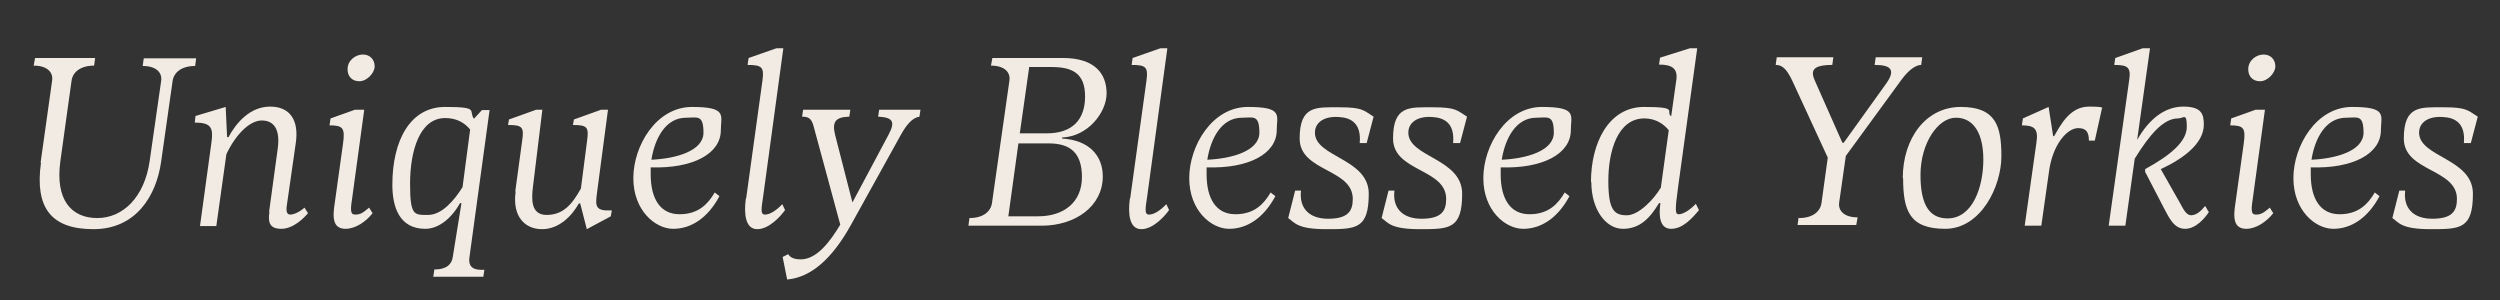
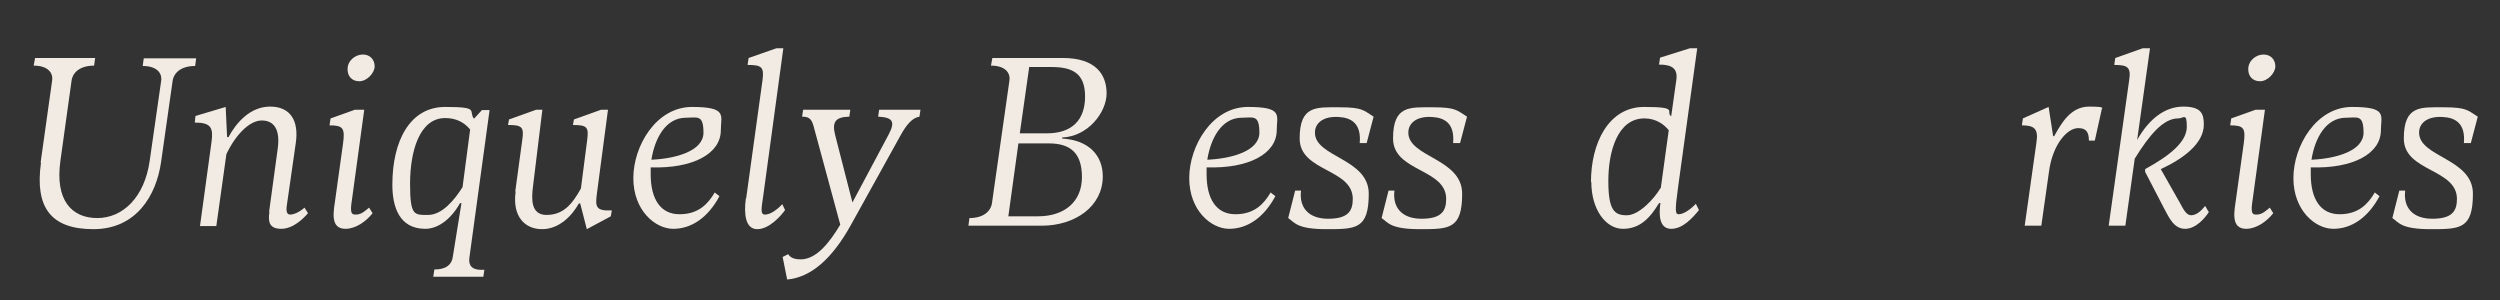
<svg xmlns="http://www.w3.org/2000/svg" id="Layer_1" data-name="Layer 1" viewBox="0 0 720 86.4">
  <rect x="0" y="0" width="720" height="86.4" fill="#333333" stroke="none" />
  <defs>
    <style>      .cls-1 {        isolation: isolate;      }      .cls-2 {        fill: #f1ebe4;        stroke-width: 0px;      }    </style>
  </defs>
  <g class="cls-1">
    <g class="cls-1">
      <path class="cls-2" d="M11.7,46.8l3.3-23.5c.4-2.4-1.3-4.4-5.3-4.4l.4-2.2h17.3l-.3,2.2c-4.1,0-6.2,2-6.5,4.4l-3.2,23c-1.6,11.3,3.2,16.5,10.6,16.5s13.6-6,15.1-16.4l3.3-23c.4-2.4-1.3-4.4-5.3-4.4l.3-2.2h15.1l-.3,2.2c-4.1,0-6.2,2-6.5,4.4l-3.3,23.2c-1.4,9.9-7.3,19.4-19.5,19.4s-16.9-6.2-15.1-19.1Z" />
      <path class="cls-2" d="M77.5,61l2.5-18.3c.7-5.3-1-8-4.6-8s-7.6,4.2-10.2,9.7l-2.9,20.7h-4.7l3.3-24.1c.6-4.2-.1-5.7-4.8-5.7l.2-1.9,8.7-2.6.4,8.7h.4c2.2-4.1,6.2-8.8,12-8.8s8.3,4,7.4,10.4l-2.6,18.1c-.3,2,.2,2.6,1,2.6s2.4-.5,4.1-2l1,1.6c-1,1.2-4.1,4.5-7.7,4.5s-3.8-2.2-3.4-4.9Z" />
      <path class="cls-2" d="M96.6,57.1l2.2-15.8c.6-4.4,0-5.2-3.9-5.2l.3-2,7-2.5h2.7l-3.4,24.9c-.6,3.9-.7,5.3.8,5.3s2.2-.5,4-2l1,1.6c-1.8,2.3-4.8,4.5-7.8,4.5-4.6,0-3.4-5.2-2.9-8.8ZM100.1,19.9c0-2.5,2.3-4.2,4.4-4.2s3.4,1.5,3.4,3.4-2.2,4.3-4.4,4.3-3.4-1.5-3.4-3.4Z" />
      <path class="cls-2" d="M124.8,79.6l.3-2c1.3,0,4.8-.1,5.3-3.6l2.5-15.5h-.4c-2.9,5.1-6.7,7.4-10,7.4-7.5,0-9.5-6.3-9.5-12.7,0-12.7,5.1-22.4,15.2-22.4s6.6,1.1,8.3,3.4l2.3-2.5h2.2l-5.8,42.4c-.6,4,3.1,3.6,4.3,3.6l-.3,2h-14.5ZM133.2,54l2.2-16.7c-1.8-2.2-4.2-3.3-7.2-3.3-7.4,0-10.1,9.6-10.1,18.9s1.2,9,5.2,9,7.6-4.3,9.9-8Z" />
      <path class="cls-2" d="M148.4,55.1l2-14.7c.6-3.9-.1-4.4-4.1-4.4l.3-1.6,7.8-2.8h1.8l-2.7,22.1c-.4,3.3-.8,8.2,3.9,8.2s7.3-2.9,9.9-7.6l1.8-13.9c.5-3.8,0-4.4-4.1-4.4l.3-1.6,7.8-2.8h2l-3.2,24.2c-.5,3.8-.3,5,4.3,4.8l-.3,1.7-6.9,3.7-1.9-7.4h-.4c-2,3.6-5.7,7.4-10.6,7.4s-8.6-3.6-7.6-10.8Z" />
      <path class="cls-2" d="M205.8,55.4l1.4,1.1c-3.3,6.2-8.1,9.4-13.3,9.4s-11.5-5.3-11.5-14.6,6.6-20.5,16.9-20.5,8.3,2.5,8.3,6.7c0,6.7-7.9,11.1-20.2,10.7,0,.7,0,1.3,0,2,0,7.1,2.8,11.5,8.3,11.5s8.2-3,10.1-6.2ZM187.6,46c7-.3,15-2.5,15-7.8s-1.8-4.3-5-4.3c-5.9,0-9,5.9-10,12.1Z" />
    </g>
    <g class="cls-1">
      <path class="cls-2" d="M214.9,57.1l4.7-34c.5-3.8-.2-4.4-4.3-4.4l.3-2,8-2.8h2l-5.8,42.6c-.5,3.4-.9,5.3.5,5.3s3.2-1.1,5-3l.8,1.7c-1.3,1.8-4.6,5.5-8,5.5s-3.9-4.3-3.3-8.8Z" />
    </g>
    <g class="cls-1">
      <path class="cls-2" d="M253.2,31.6h11.9l-.3,2c-2,.3-3.7,2.2-5.5,5.5l-14.3,25.8c-5.4,9.7-11.5,15-18.3,15.6l-1.3-6.5,1.6-.8c.7,1.2,2.2,1.5,3.6,1.5,4.6,0,8.4-5,11.4-10l-7.7-28.4c-.6-2.3-1.6-2.7-3.3-2.7l.3-2h13.6l-.3,2c-4,.1-5,1.5-4.1,5.2l5,19.5,10.4-19.5c2.1-3.9,1.1-5-3-5.2l.3-2Z" />
      <path class="cls-2" d="M305.8,39.9c7.8.4,11.8,4.9,11.8,10.9,0,8.6-7.9,14.2-17.6,14.2h-21.1l.3-2.2c4.1,0,6.2-2,6.5-4.4l5-35.1c.4-2.4-1.3-4.4-5.3-4.4l.4-2.2h20.3c9.5,0,12.6,4.8,12.6,10.2s-5.3,12.4-12.8,12.7v.4ZM298.9,62.3c7.8,0,12.7-4.3,12.7-11.3s-3.4-9.7-9.5-9.7h-8.8l-2.9,21h8.5ZM296.4,19.4l-2.7,19h7.8c7.4,0,11-4,11-10.6s-3.5-8.5-9.7-8.5h-6.5Z" />
-       <path class="cls-2" d="M325.5,57.1l4.7-34c.5-3.8-.2-4.4-4.3-4.4l.3-2,8-2.8h2l-5.8,42.6c-.5,3.4-.9,5.3.5,5.3s3.2-1.1,5-3l.8,1.7c-1.3,1.8-4.6,5.5-8,5.5s-3.9-4.3-3.3-8.8Z" />
      <path class="cls-2" d="M365.9,55.4l1.4,1.1c-3.3,6.2-8.1,9.4-13.3,9.4s-11.5-5.3-11.5-14.6,6.6-20.5,16.9-20.5,8.3,2.5,8.3,6.7c0,6.7-7.9,11.1-20.2,10.7,0,.7,0,1.3,0,2,0,7.1,2.8,11.5,8.3,11.5s8.2-3,10.1-6.2ZM347.7,46c7-.3,15-2.5,15-7.8s-1.8-4.3-5-4.3c-5.9,0-9,5.9-10,12.1Z" />
      <path class="cls-2" d="M371,62.8l2-7.9h1.7c-.6,4.8,2.1,8.1,7.8,8.1s7.1-2.2,7.1-5.7c0-8.8-15.3-7.8-15.3-17.4s4.8-9,11.5-9,6.9.9,9.8,2.7l-2,7.6h-2c.5-5.7-2.5-7.3-6-7.5-4.3-.3-6.9,1.6-6.9,4.5,0,7.1,15.5,7.4,15.5,17.6s-3.7,10.2-12.2,10.2-9.1-1.9-11-3.2Z" />
      <path class="cls-2" d="M397.9,62.8l2-7.9h1.7c-.6,4.8,2.1,8.1,7.8,8.1s7.1-2.2,7.1-5.7c0-8.8-15.3-7.8-15.3-17.4s4.8-9,11.5-9,6.9.9,9.8,2.7l-2,7.6h-2c.5-5.7-2.5-7.3-6-7.5-4.3-.3-6.9,1.6-6.9,4.5,0,7.1,15.5,7.4,15.5,17.6s-3.7,10.2-12.2,10.2-9.1-1.9-11-3.2Z" />
-       <path class="cls-2" d="M450.6,55.4l1.4,1.1c-3.3,6.2-8.1,9.4-13.3,9.4s-11.5-5.3-11.5-14.6,6.6-20.5,16.9-20.5,8.3,2.5,8.3,6.7c0,6.7-7.9,11.1-20.2,10.7,0,.7,0,1.3,0,2,0,7.1,2.8,11.5,8.3,11.5s8.2-3,10.1-6.2ZM432.5,46c7-.3,15-2.5,15-7.8s-1.8-4.3-5-4.3c-5.9,0-9,5.9-10,12.1Z" />
      <path class="cls-2" d="M458.2,52.4c0-11.1,5-21.6,15.3-21.6s6,1.3,7.8,2.7l1.5-10.6c.4-3.2-1.3-4.3-5-4.3l.3-2,8.6-2.7h2.1l-5.5,39.9c-1,7.2-.8,7.9.2,7.9,1.4,0,3.5-1.5,4.9-3l.9,1.8c-1.8,2.2-4.6,5.4-8,5.4s-3.6-3.9-3.1-7.4h-.4c-2.6,4.3-5.5,7.4-10.4,7.4s-9.1-5.5-9.1-13.5ZM478.3,54.2l2.3-16.7c-1.3-1.6-3.6-3.4-7-3.4-7.8,0-10.4,9.6-10.4,18s1.7,9.9,5.3,9.9,8-4.9,9.7-7.8Z" />
    </g>
    <g class="cls-1">
-       <path class="cls-2" d="M518.1,62.8c4.1,0,6.2-2,6.5-4.4l1.8-13-10.2-22.1c-1.7-3.6-3-4.6-4.8-4.6l.3-2.2h16.3l-.3,2.2c-6.2,0-6.2,2-4.9,4.8l7.8,17.6h.4l12.2-17c3-4.2,1.1-5.4-3.3-5.4l.3-2.2h13.4l-.3,2.2c-1.5,0-3.6,1.4-5.7,4.3l-16,21.9-1.9,13.3c-.4,2.4,1.3,4.4,5.3,4.4l-.4,2.2h-16.9l.3-2.2Z" />
-     </g>
+       </g>
    <g class="cls-1">
-       <path class="cls-2" d="M548,51.3c0-11.4,6.6-20.5,16.7-20.5s11.7,5.5,11.7,14.2-5.9,20.9-16.2,20.9-12.1-5.3-12.1-14.6ZM571.2,45.9c0-7.3-2.7-12-7.9-12s-10.2,7.4-10.2,16.5,2.9,12.5,7.8,12.5c7.3,0,10.3-9.2,10.3-16.9Z" />
      <path class="cls-2" d="M583.1,65.1l3.4-24.1c.6-3.9-.6-4.9-4.2-4.9l.3-2,7.4-3.3,1.3,8.4h.3c2.1-3.7,4.7-8.5,10.1-8.5s3.3.6,3.6.8l-2,9h-1.7c0-2.5-.8-3.6-3.1-3.6-3.2,0-7.4,4.8-8.4,12.6l-2.2,15.5h-4.8Z" />
      <path class="cls-2" d="M636.2,61c-1.1,1.7-3.7,4.9-6.9,4.9s-4.6-3.2-6-5.8l-5.5-10.6v-.8c7.5-4.1,12-8,12-12.2s-.9-2.4-2.5-2.4c-4.3,0-8.3,4.8-12.5,11.6l-2.7,19.3h-4.8l5.9-41.9c.6-3.8-.5-4.4-4.3-4.4l.3-2,7.9-2.8h2.1l-3.7,26.4c3.5-6.2,8.1-9.6,13.3-9.6s5.9,2.1,5.9,5.2c0,5.5-6.1,9.9-12.4,12.8l5.5,9.7c1,1.8,1.8,3.6,3.3,3.6,1.7-.1,2.9-1.4,4-2.7l.9,1.6Z" />
      <path class="cls-2" d="M644,57.1l2.2-15.8c.6-4.4,0-5.2-3.9-5.2l.3-2,7-2.5h2.7l-3.4,24.9c-.6,3.9-.7,5.3.8,5.3s2.2-.5,4-2l1,1.6c-1.8,2.3-4.8,4.5-7.8,4.5-4.6,0-3.4-5.2-2.9-8.8ZM647.5,19.9c0-2.5,2.3-4.2,4.4-4.2s3.4,1.5,3.4,3.4-2.2,4.3-4.4,4.3-3.4-1.5-3.4-3.4Z" />
      <path class="cls-2" d="M683.9,55.4l1.4,1.1c-3.3,6.2-8.1,9.4-13.3,9.4s-11.5-5.3-11.5-14.6,6.6-20.5,16.9-20.5,8.3,2.5,8.3,6.7c0,6.7-7.9,11.1-20.2,10.7,0,.7,0,1.3,0,2,0,7.1,2.8,11.5,8.3,11.5s8.2-3,10.1-6.2ZM665.7,46c7-.3,15-2.5,15-7.8s-1.8-4.3-5-4.3c-5.9,0-9,5.9-10,12.1Z" />
      <path class="cls-2" d="M689,62.8l2-7.9h1.7c-.6,4.8,2.1,8.1,7.8,8.1s7.1-2.2,7.1-5.7c0-8.8-15.3-7.8-15.3-17.4s4.8-9,11.5-9,6.9.9,9.8,2.7l-2,7.6h-2c.5-5.7-2.5-7.3-6-7.5-4.3-.3-6.9,1.6-6.9,4.5,0,7.1,15.5,7.4,15.5,17.6s-3.7,10.2-12.2,10.2-9.1-1.9-11-3.2Z" />
    </g>
  </g>
</svg>